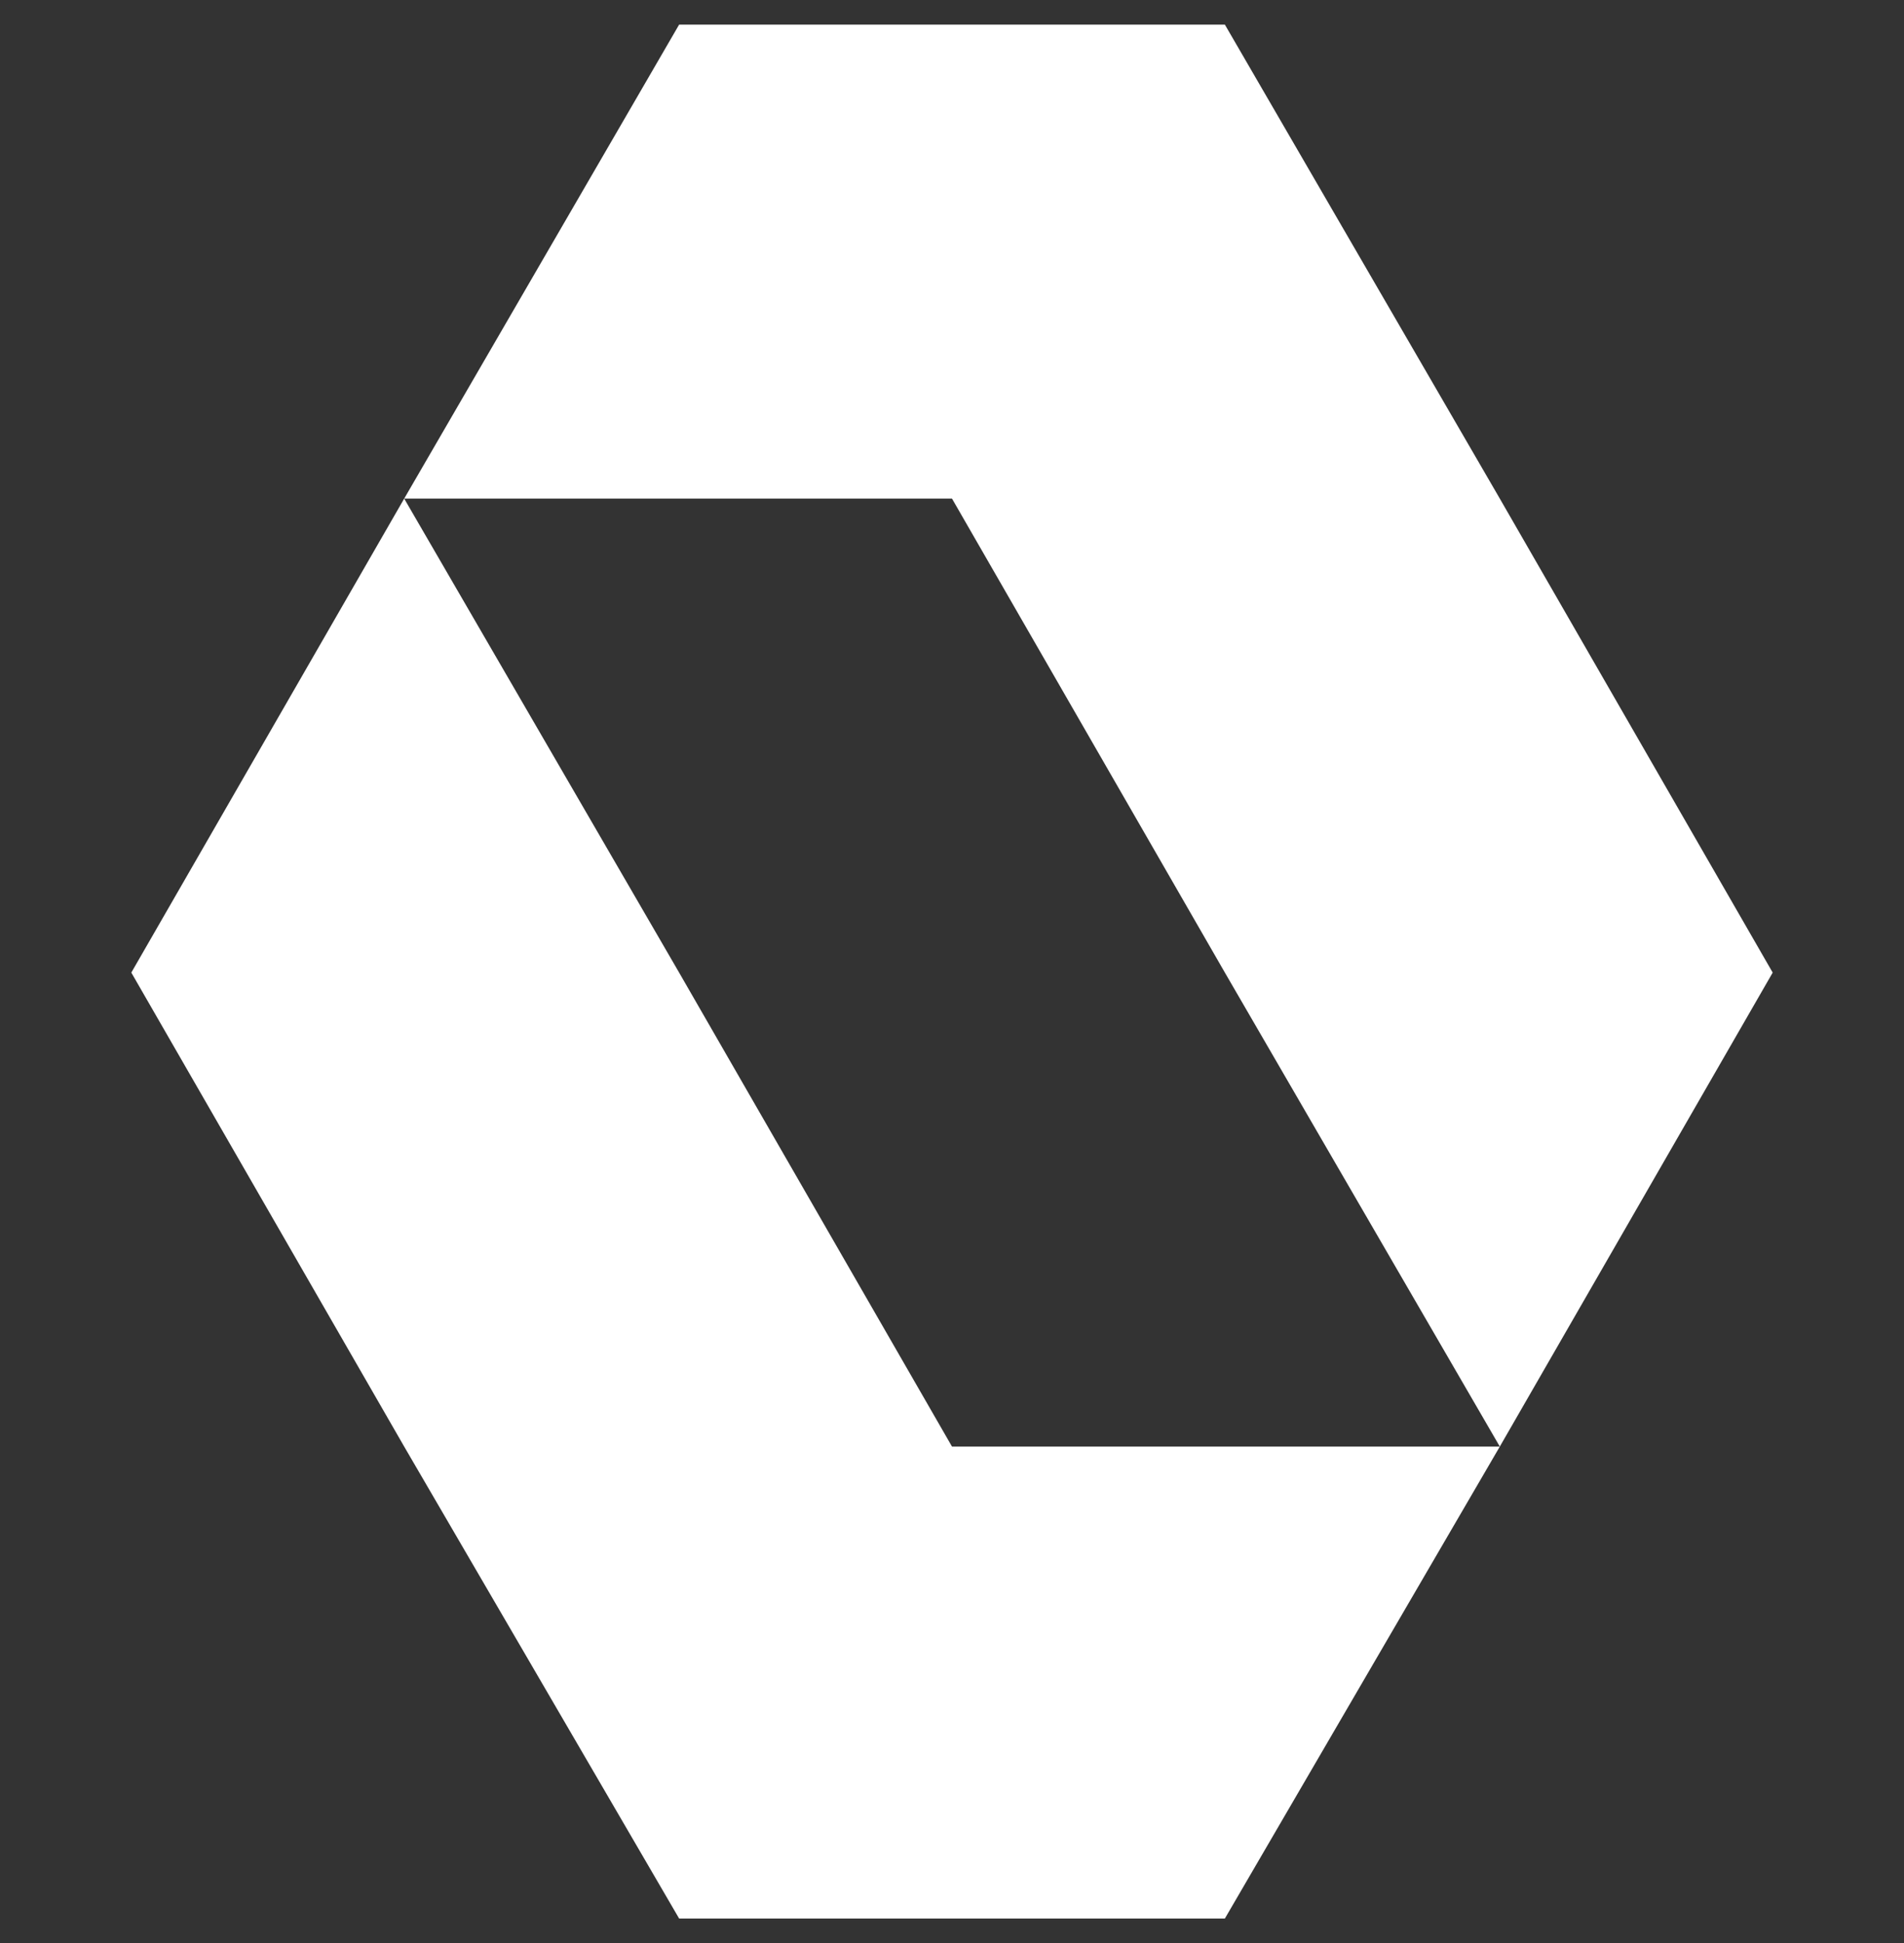
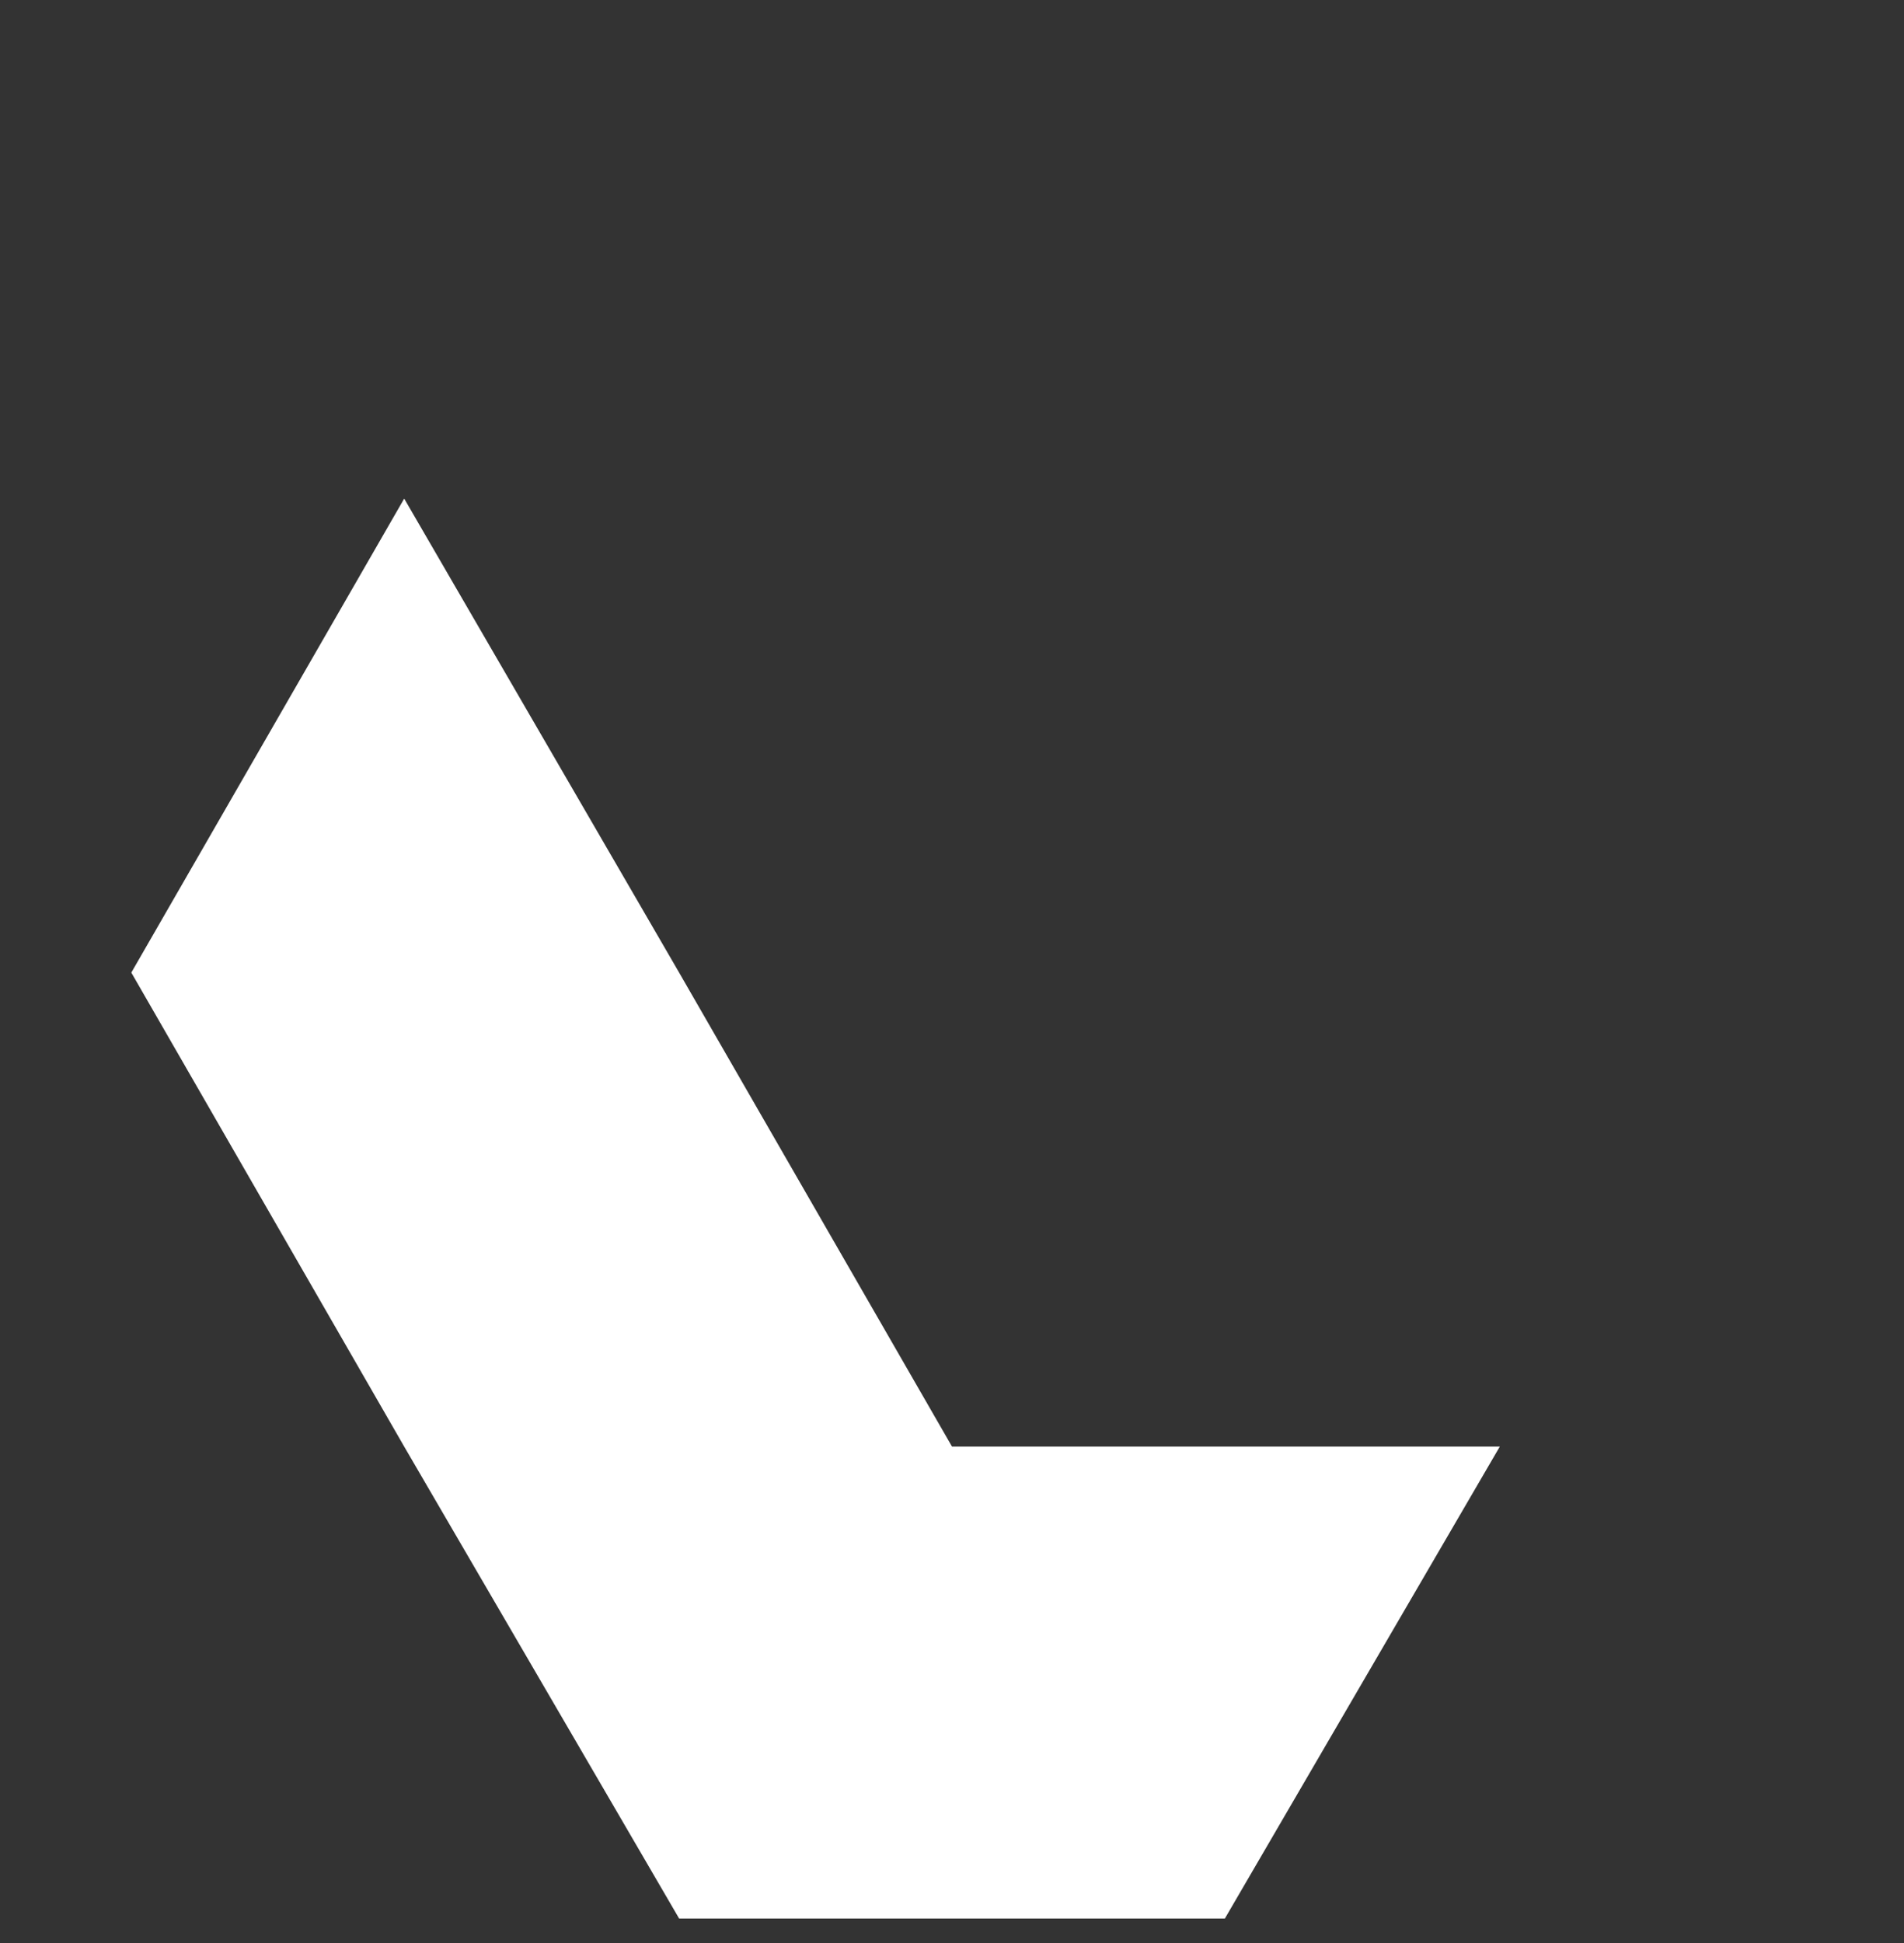
<svg xmlns="http://www.w3.org/2000/svg" version="1.1" id="Layer_1" x="0px" y="0px" viewBox="0 0 92.8 94.7" style="enable-background:new 0 0 92.8 94.7;" xml:space="preserve">
  <rect x="0" y="0" width="92.8" height="94.7" fill="#333333" stroke="none" />
  <style type="text/css">
	.st0{fill:#ffffff;}
</style>
  <g>
-     <polygon class="st0" points="73.1,24.3 59.7,1.2 33.1,1.2 19.7,24.3 46.4,24.3 59.7,47.4 73.1,70.5 86.4,47.4  " />
    <polygon class="st0" points="33.1,47.4 19.7,24.3 6.4,47.4 19.7,70.5 33.1,93.5 59.7,93.5 73.1,70.5 46.4,70.5  " />
  </g>
</svg>